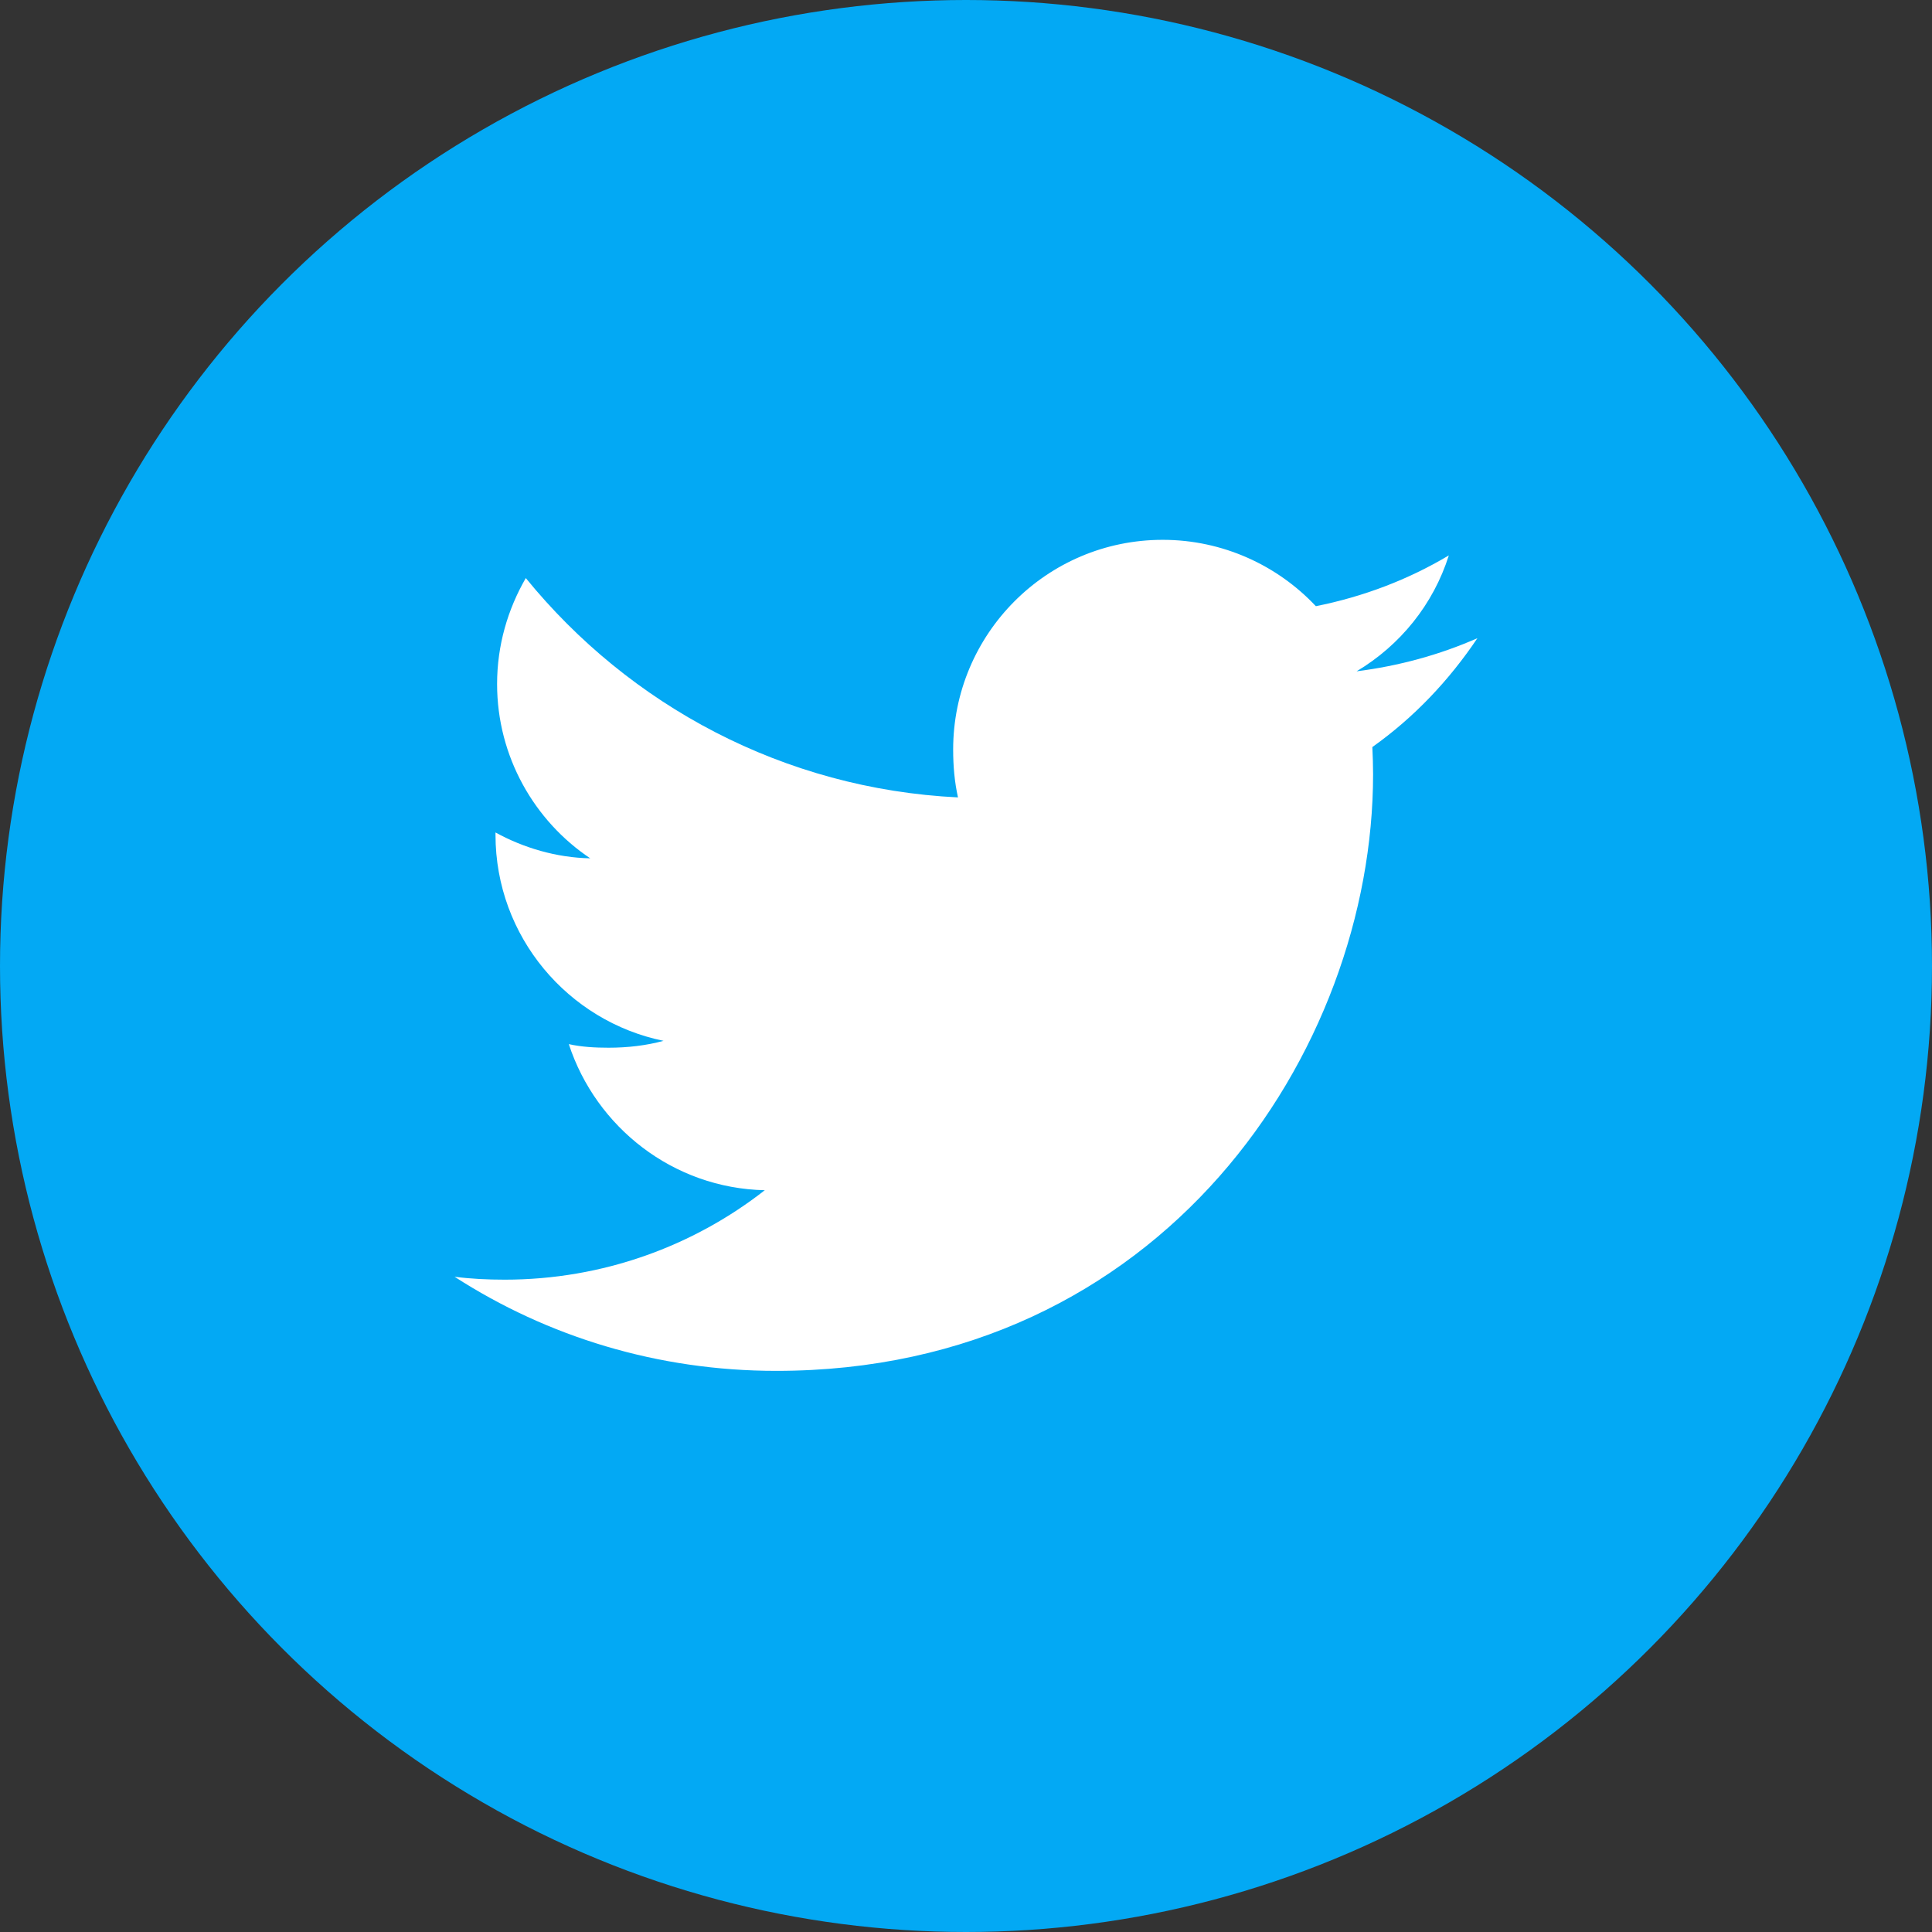
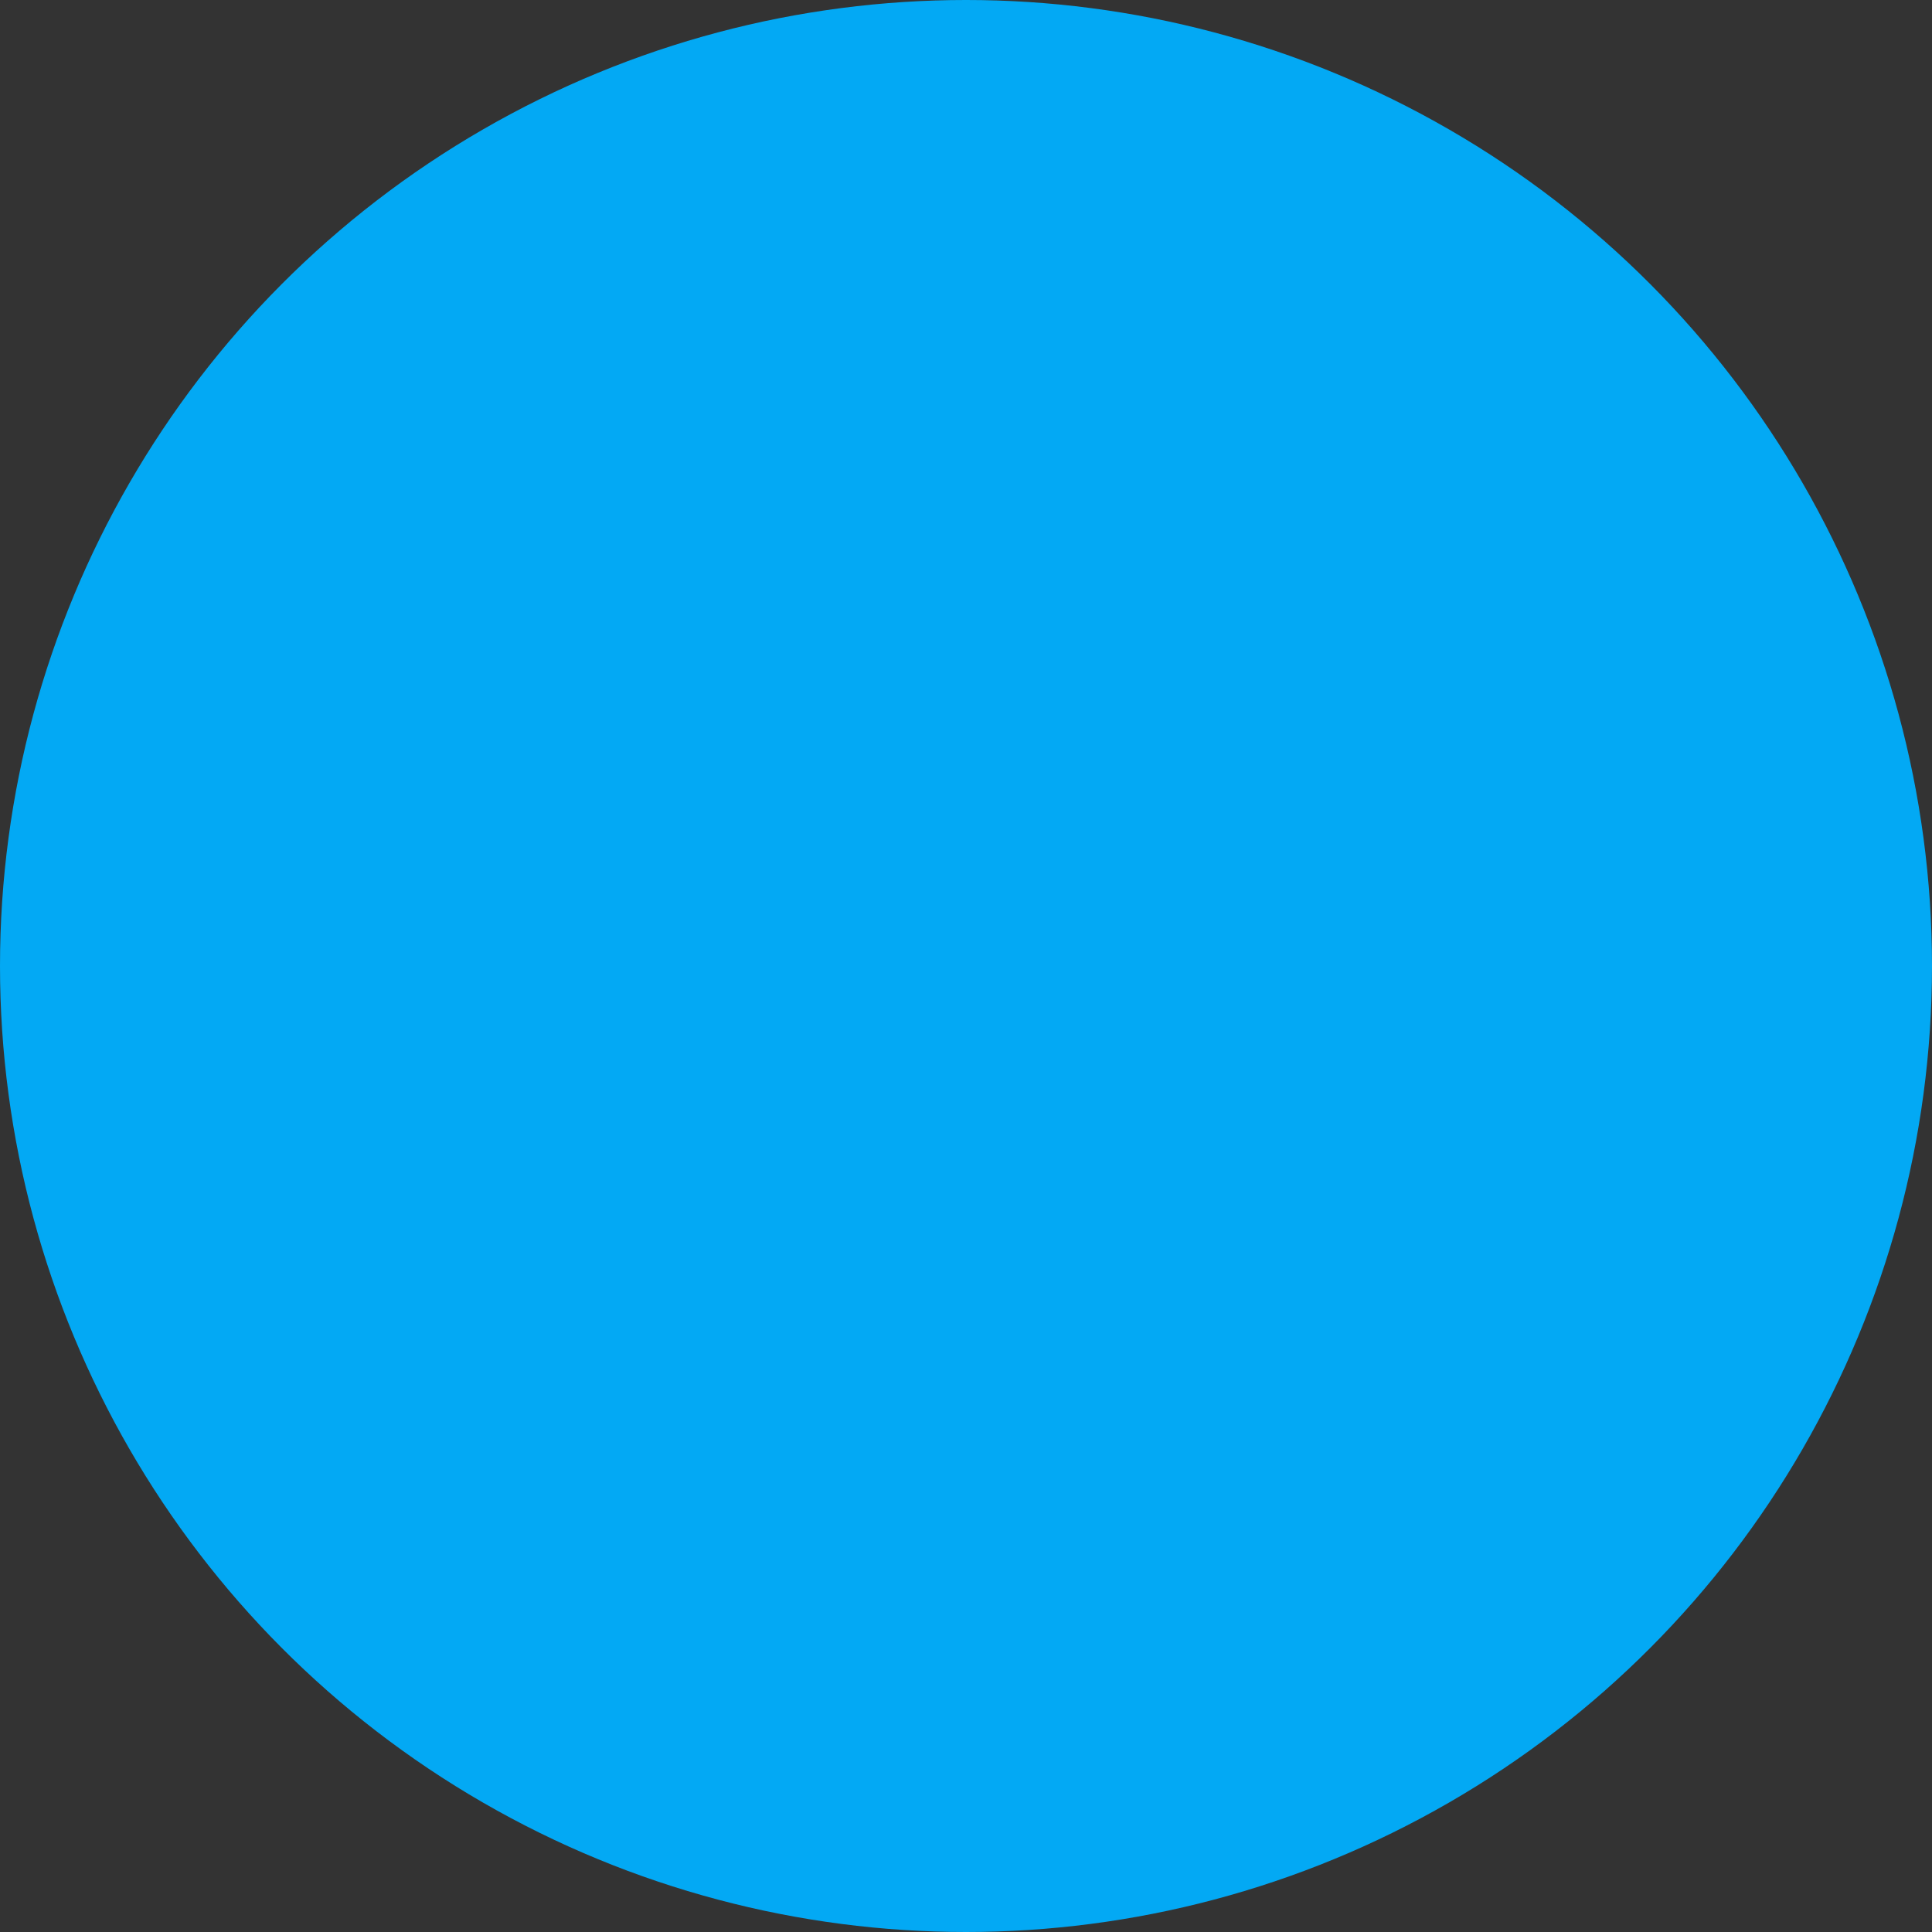
<svg xmlns="http://www.w3.org/2000/svg" width="34" height="34" viewBox="0 0 34 34" fill="none">
  <rect x="0" y="0" width="34" height="34" fill="#333333" stroke="none" />
  <circle cx="17" cy="17" r="17" fill="#03A9F4" />
  <g clip-path="url(#clip0)">
-     <path d="M26 11.231C25.331 11.525 24.617 11.72 23.874 11.814C24.639 11.357 25.223 10.64 25.497 9.774C24.784 10.2 23.996 10.5 23.157 10.668C22.48 9.947 21.515 9.5 20.462 9.5C18.419 9.5 16.774 11.158 16.774 13.191C16.774 13.484 16.799 13.765 16.859 14.033C13.791 13.883 11.077 12.413 9.253 10.173C8.935 10.725 8.748 11.357 8.748 12.038C8.748 13.316 9.406 14.449 10.387 15.105C9.794 15.094 9.213 14.921 8.72 14.65C8.72 14.662 8.72 14.676 8.72 14.691C8.72 16.484 9.999 17.974 11.677 18.317C11.376 18.399 11.049 18.438 10.709 18.438C10.473 18.438 10.234 18.425 10.01 18.375C10.489 19.837 11.845 20.911 13.459 20.946C12.203 21.928 10.609 22.52 8.883 22.52C8.581 22.52 8.29 22.506 8 22.469C9.635 23.523 11.572 24.125 13.661 24.125C20.451 24.125 24.164 18.5 24.164 13.624C24.164 13.461 24.158 13.304 24.151 13.147C24.883 12.627 25.498 11.978 26 11.231Z" fill="white" />
-   </g>
+     </g>
  <defs>
    <clipPath id="clip0">
-       <rect width="18" height="18" fill="white" transform="translate(8 8)" />
-     </clipPath>
+       </clipPath>
  </defs>
</svg>